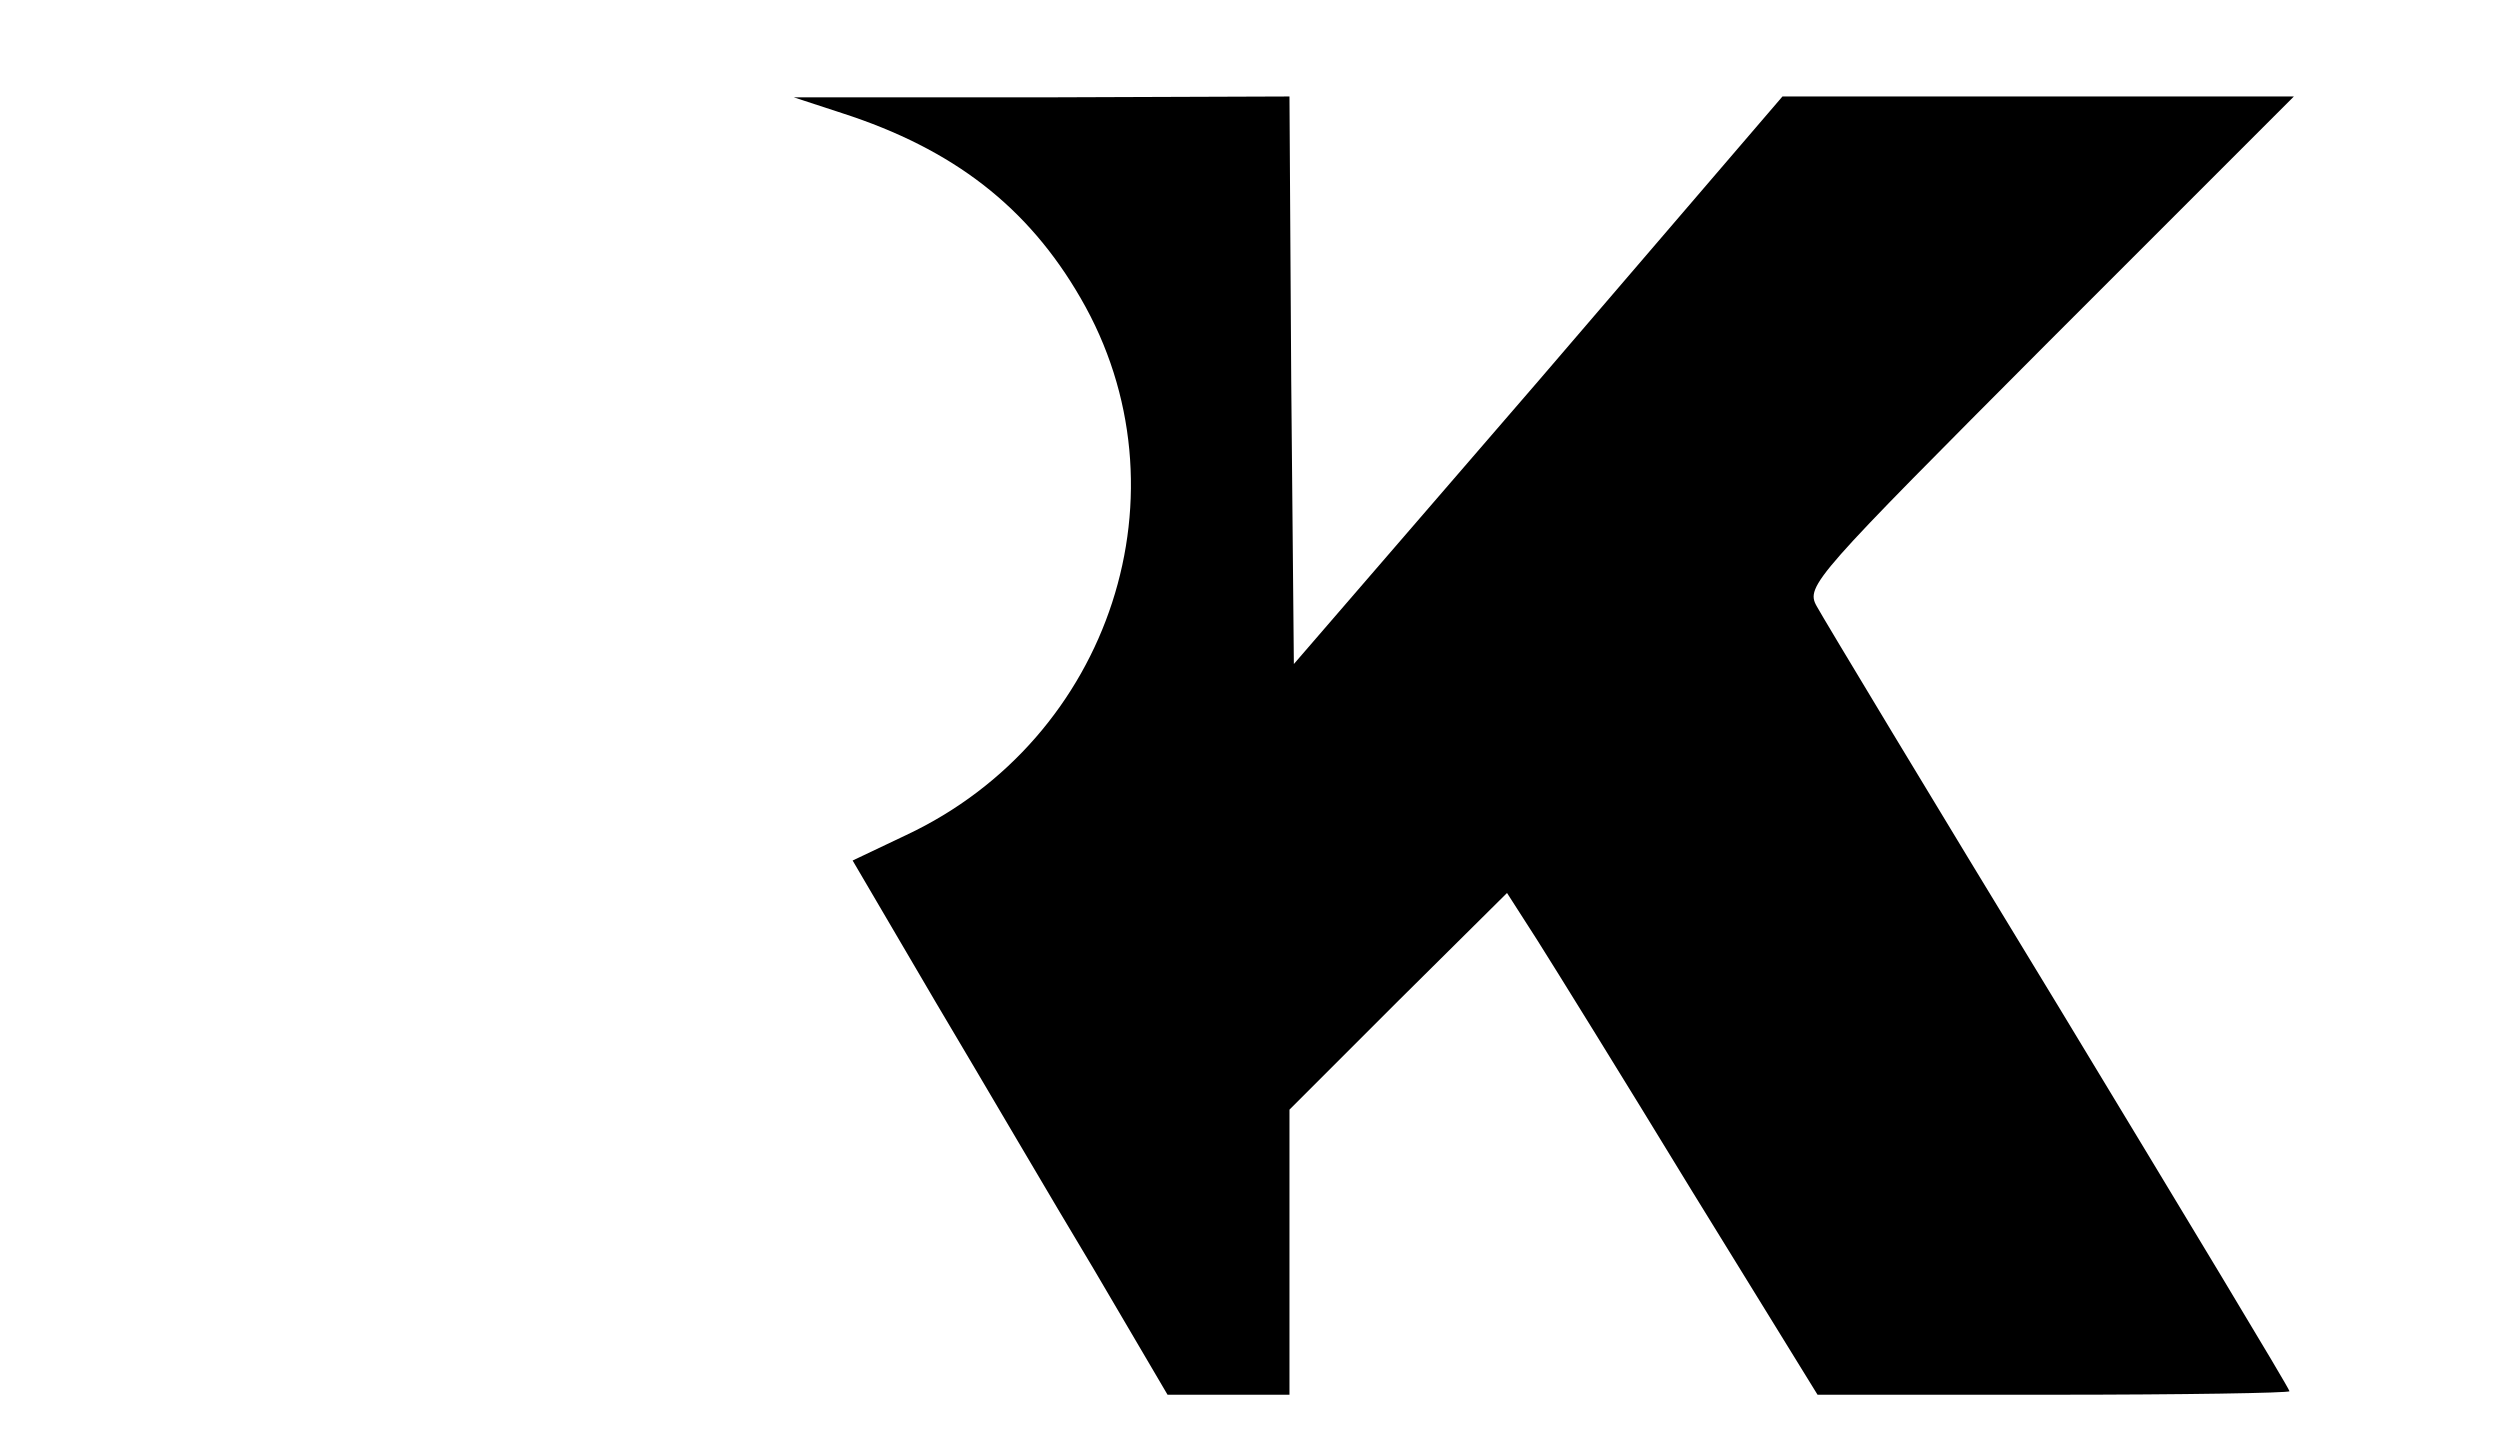
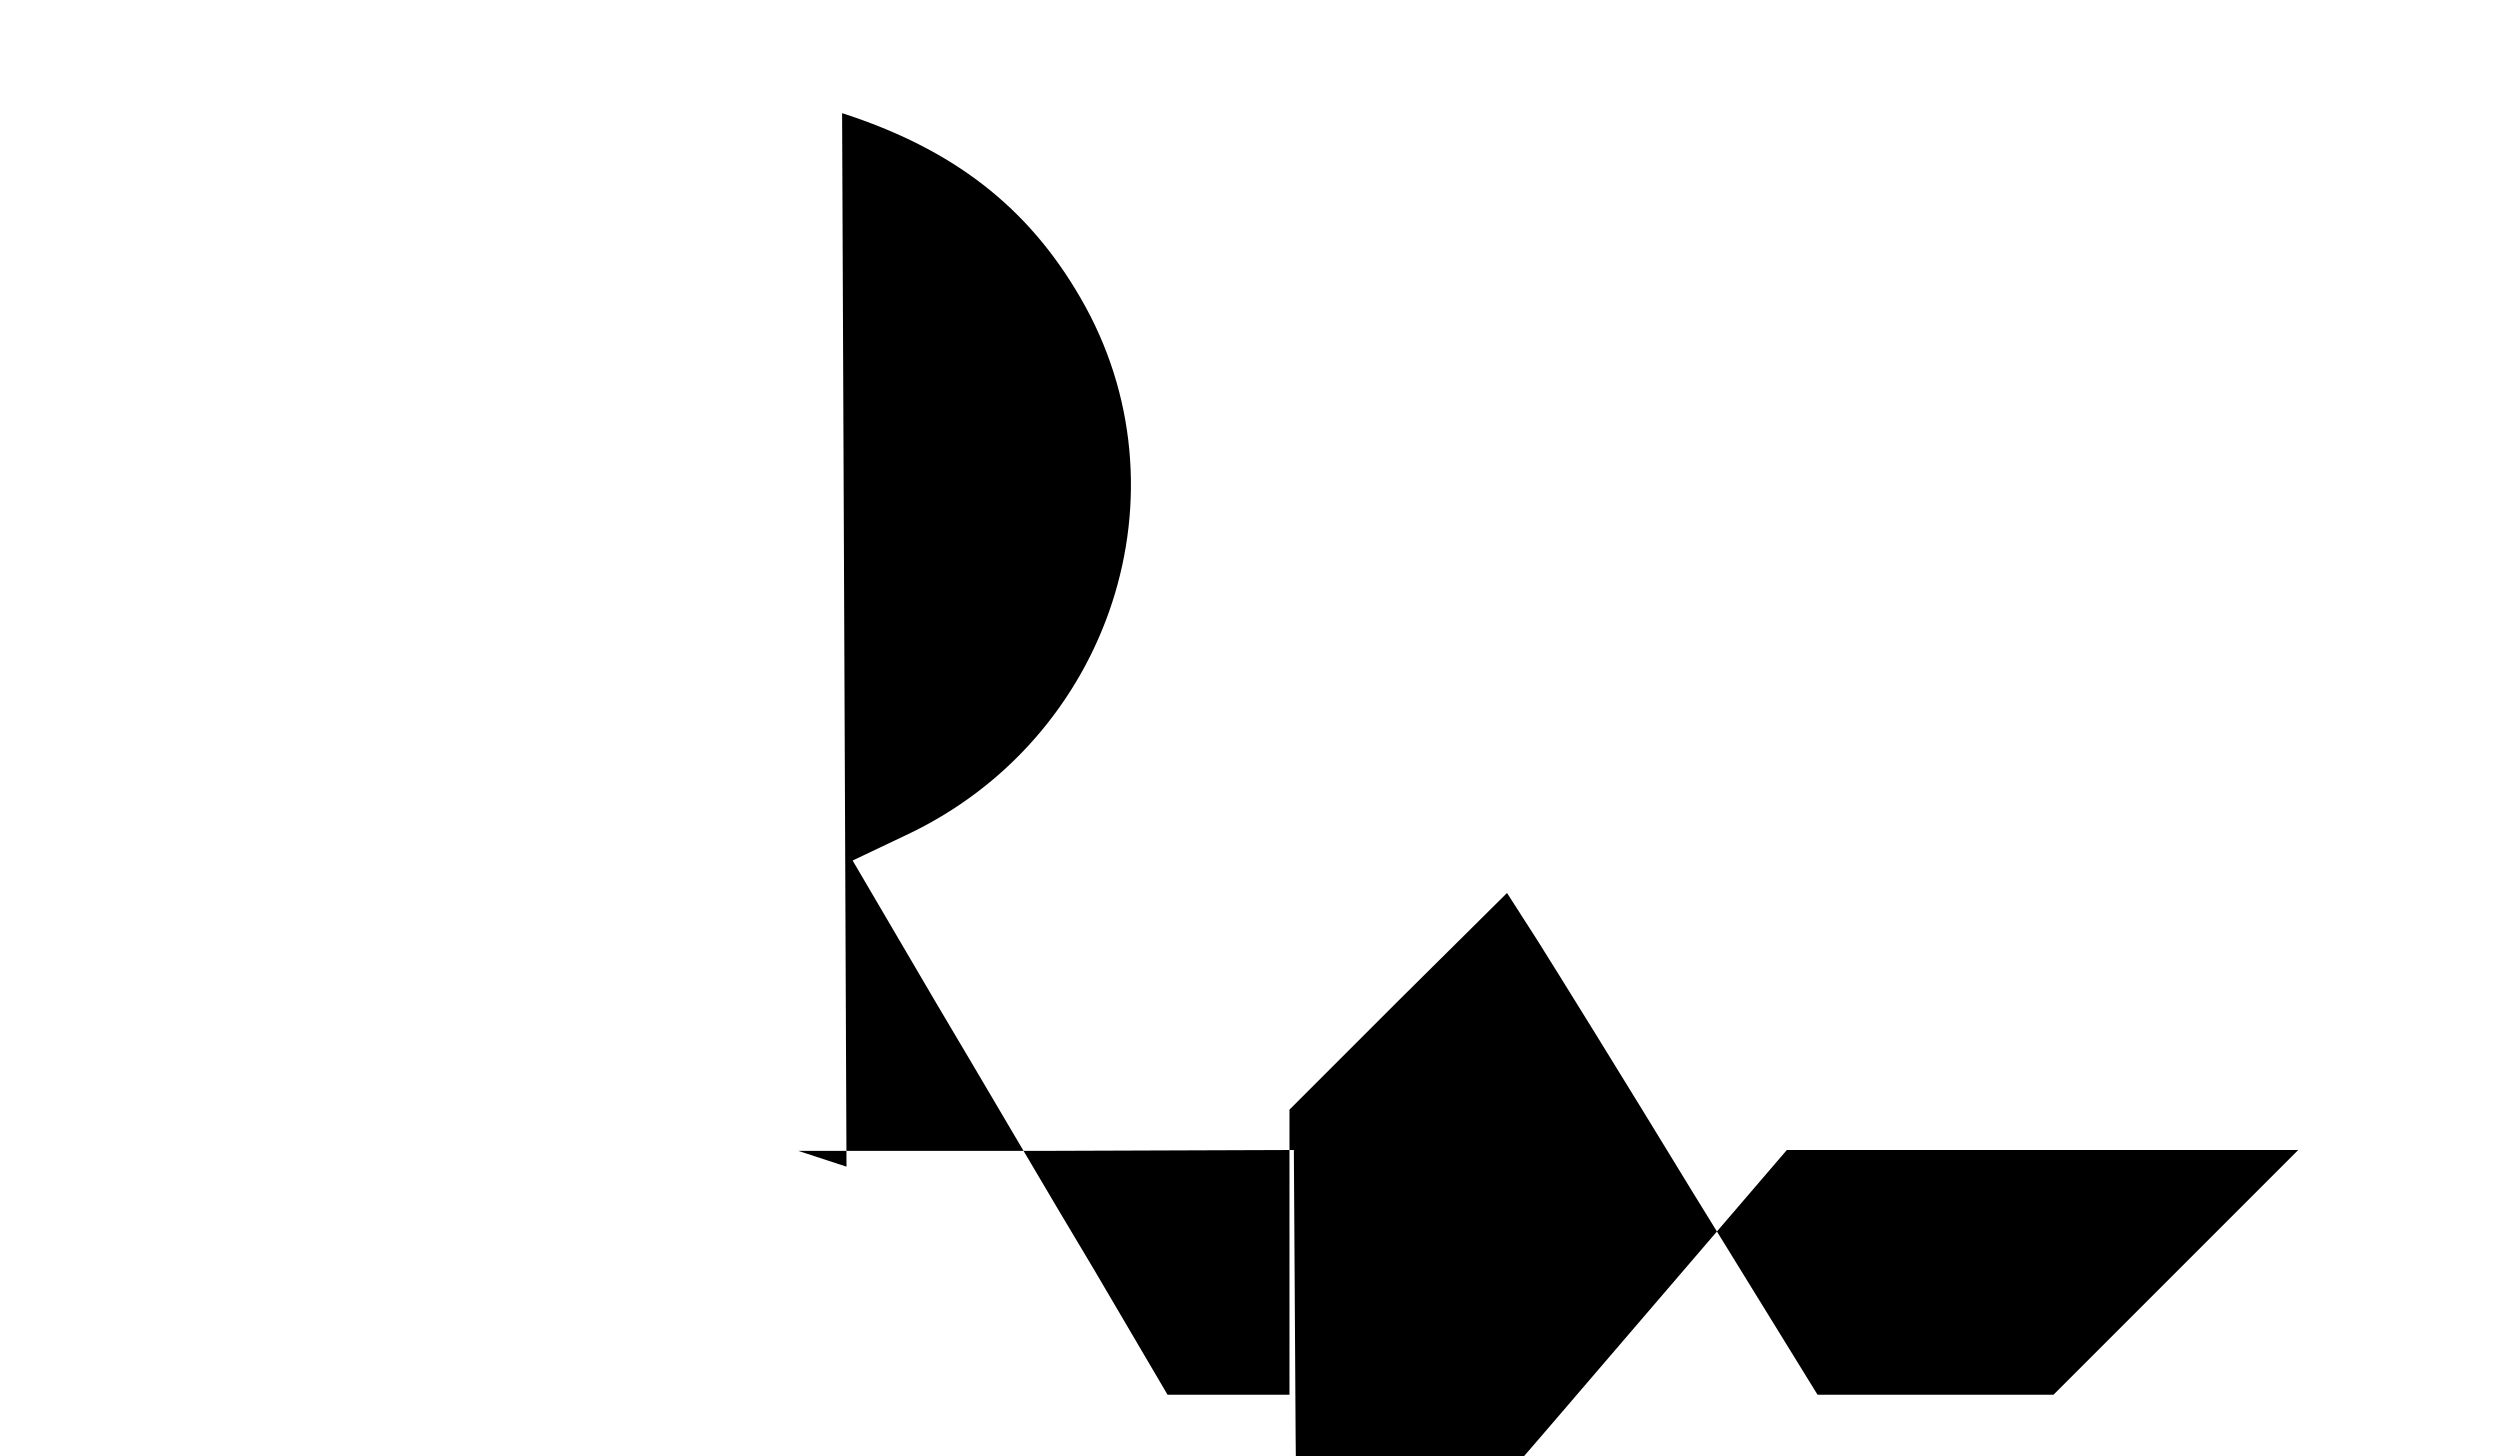
<svg xmlns="http://www.w3.org/2000/svg" version="1.0" width="285pt" height="166pt" viewBox="0 0 285 166" preserveAspectRatio="xMidYMid meet">
  <g transform="translate(0,166) scale(0.1,-0.1)" fill="#000000" stroke="none">
-     <path d="M960 1531 c127 -41 212 -107 272 -211 127 -219 35 -502 -199 -612 l-61 -29 95 -162 c53 -89 133 -226 180 -304 l84 -143 69 0 70 0 0 163 0 162 124 124 124 123 34 -53 c19 -30 99 -159 177 -287 l143 -232 269 0 c148 0 269 2 269 4 0 3 -119 200 -263 438 -145 238 -269 444 -276 457 -13 23 -2 34 265 302 l279 279 -291 0 -292 0 -278 -324 -279 -323 -3 323 -2 324 -283 -1 -282 0 55 -18z" />
+     <path d="M960 1531 c127 -41 212 -107 272 -211 127 -219 35 -502 -199 -612 l-61 -29 95 -162 c53 -89 133 -226 180 -304 l84 -143 69 0 70 0 0 163 0 162 124 124 124 123 34 -53 c19 -30 99 -159 177 -287 l143 -232 269 0 l279 279 -291 0 -292 0 -278 -324 -279 -323 -3 323 -2 324 -283 -1 -282 0 55 -18z" />
  </g>
</svg>